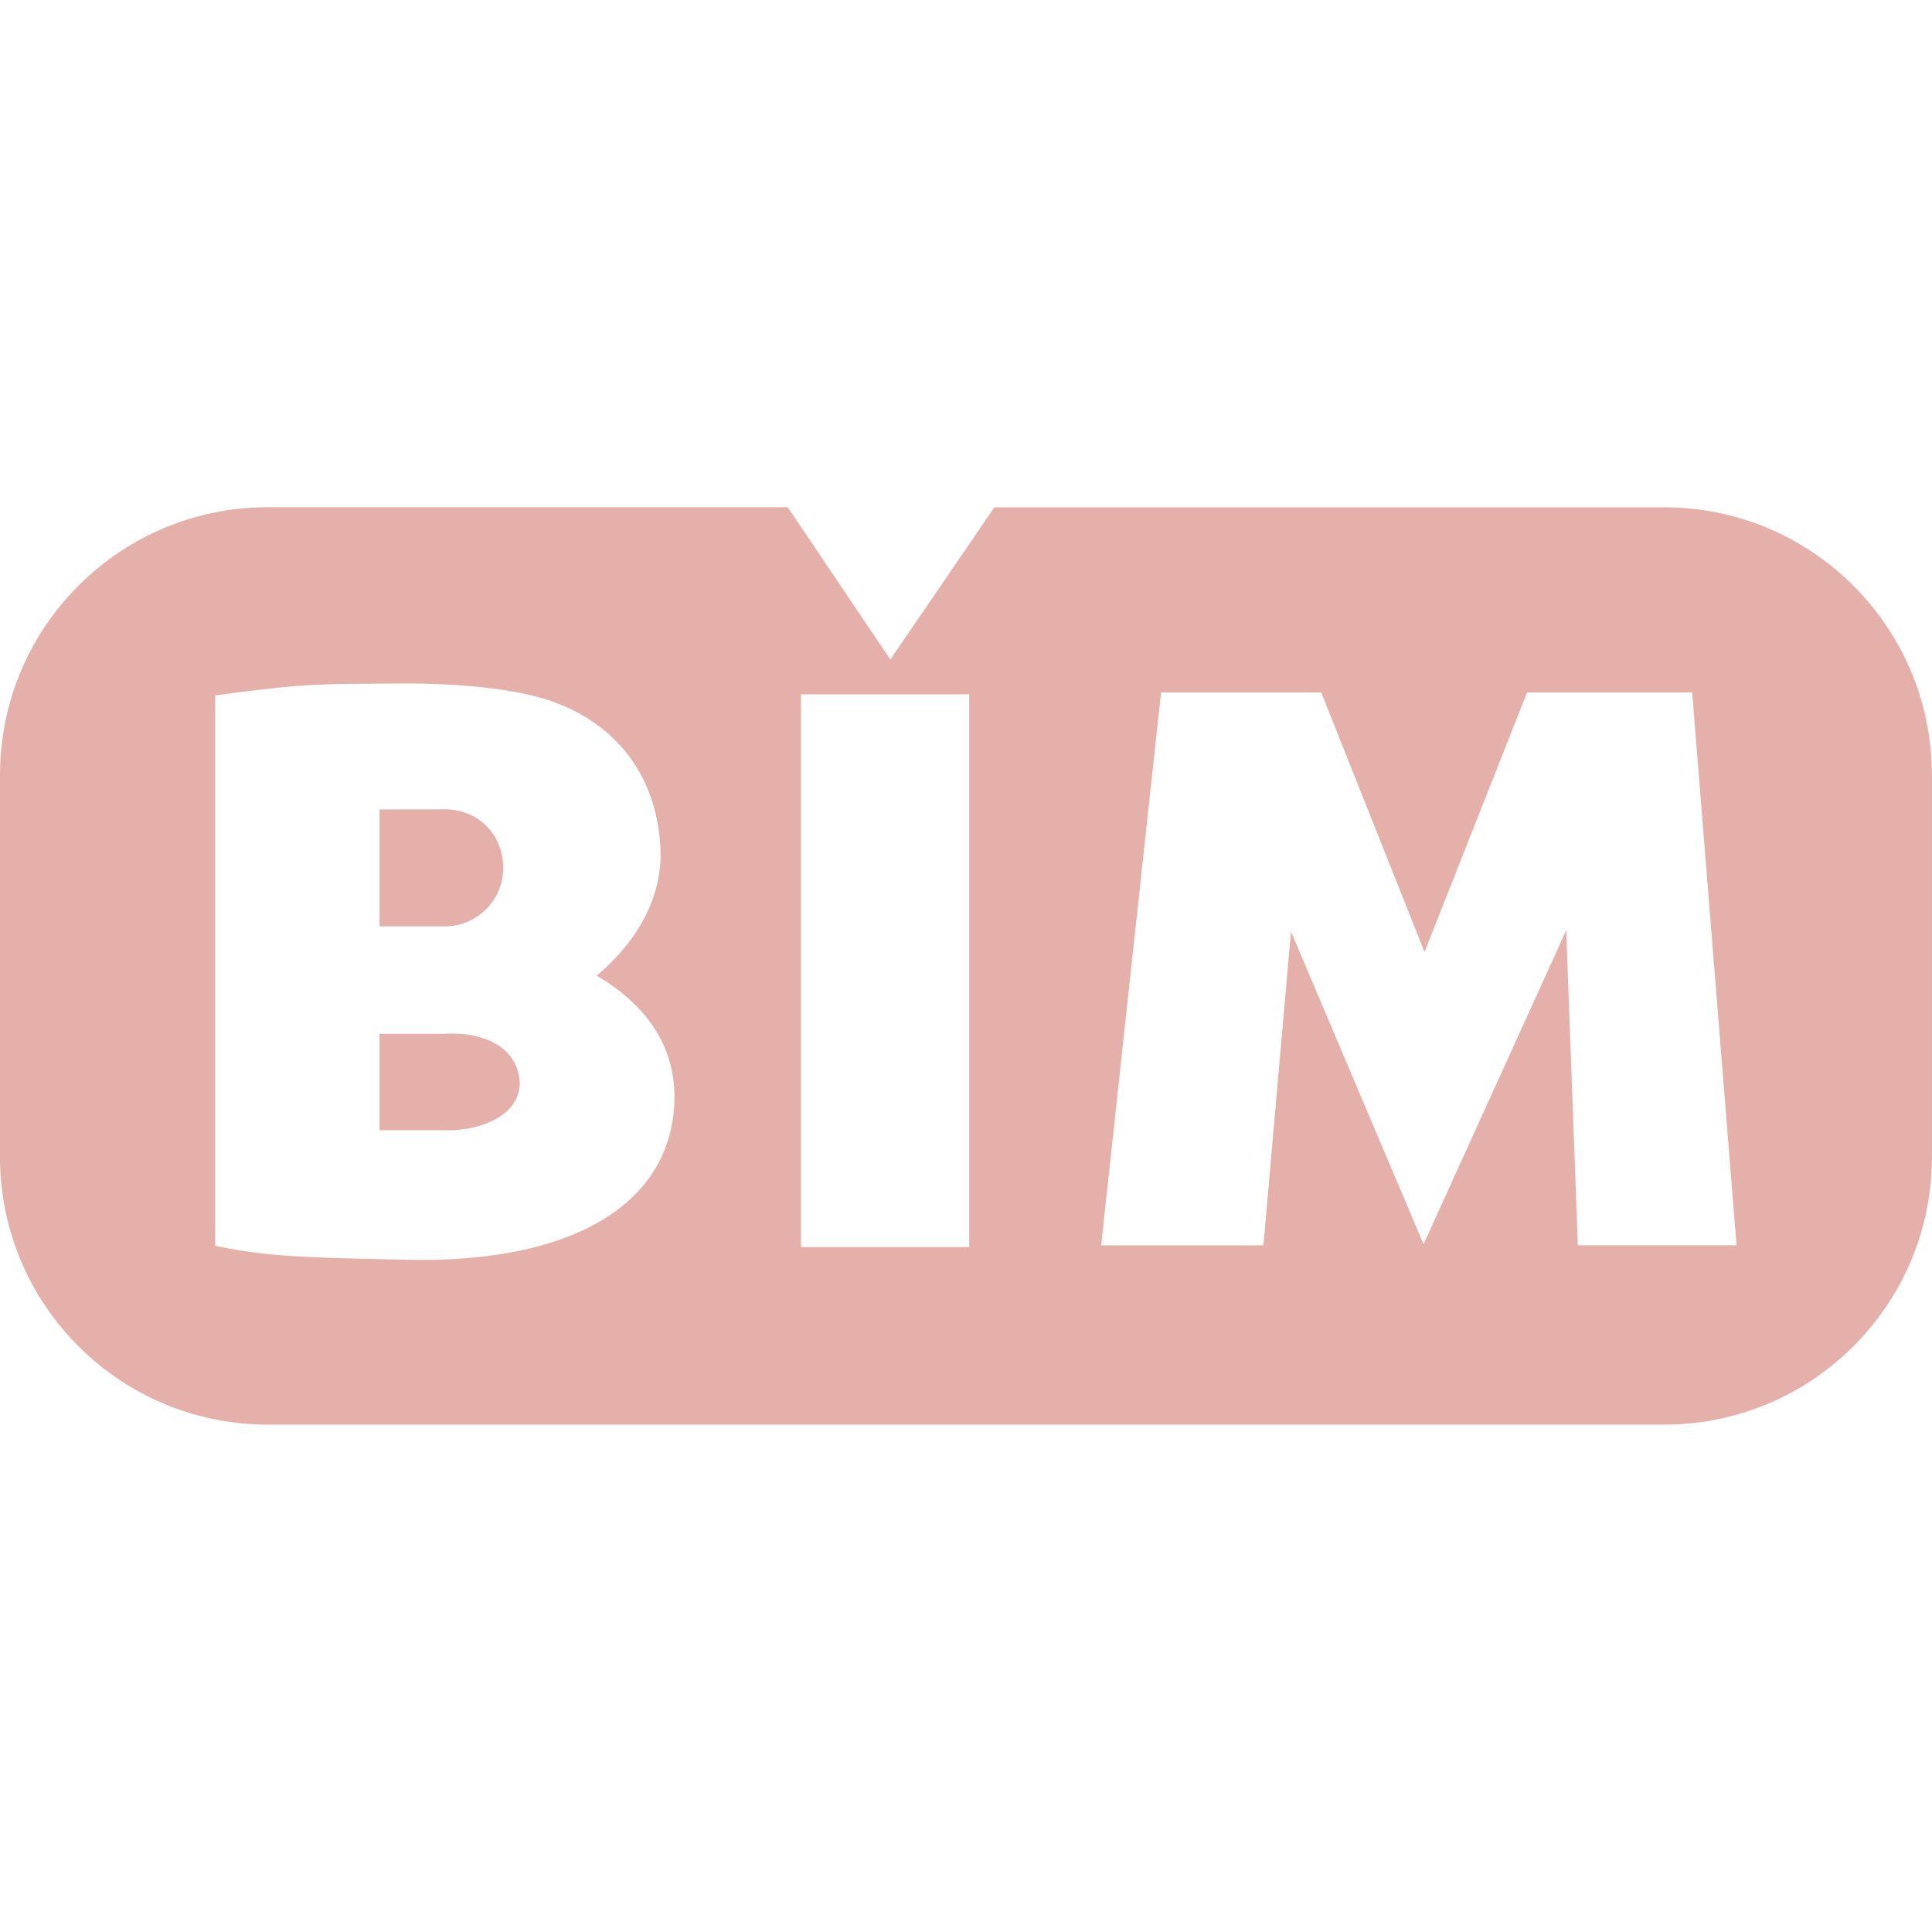
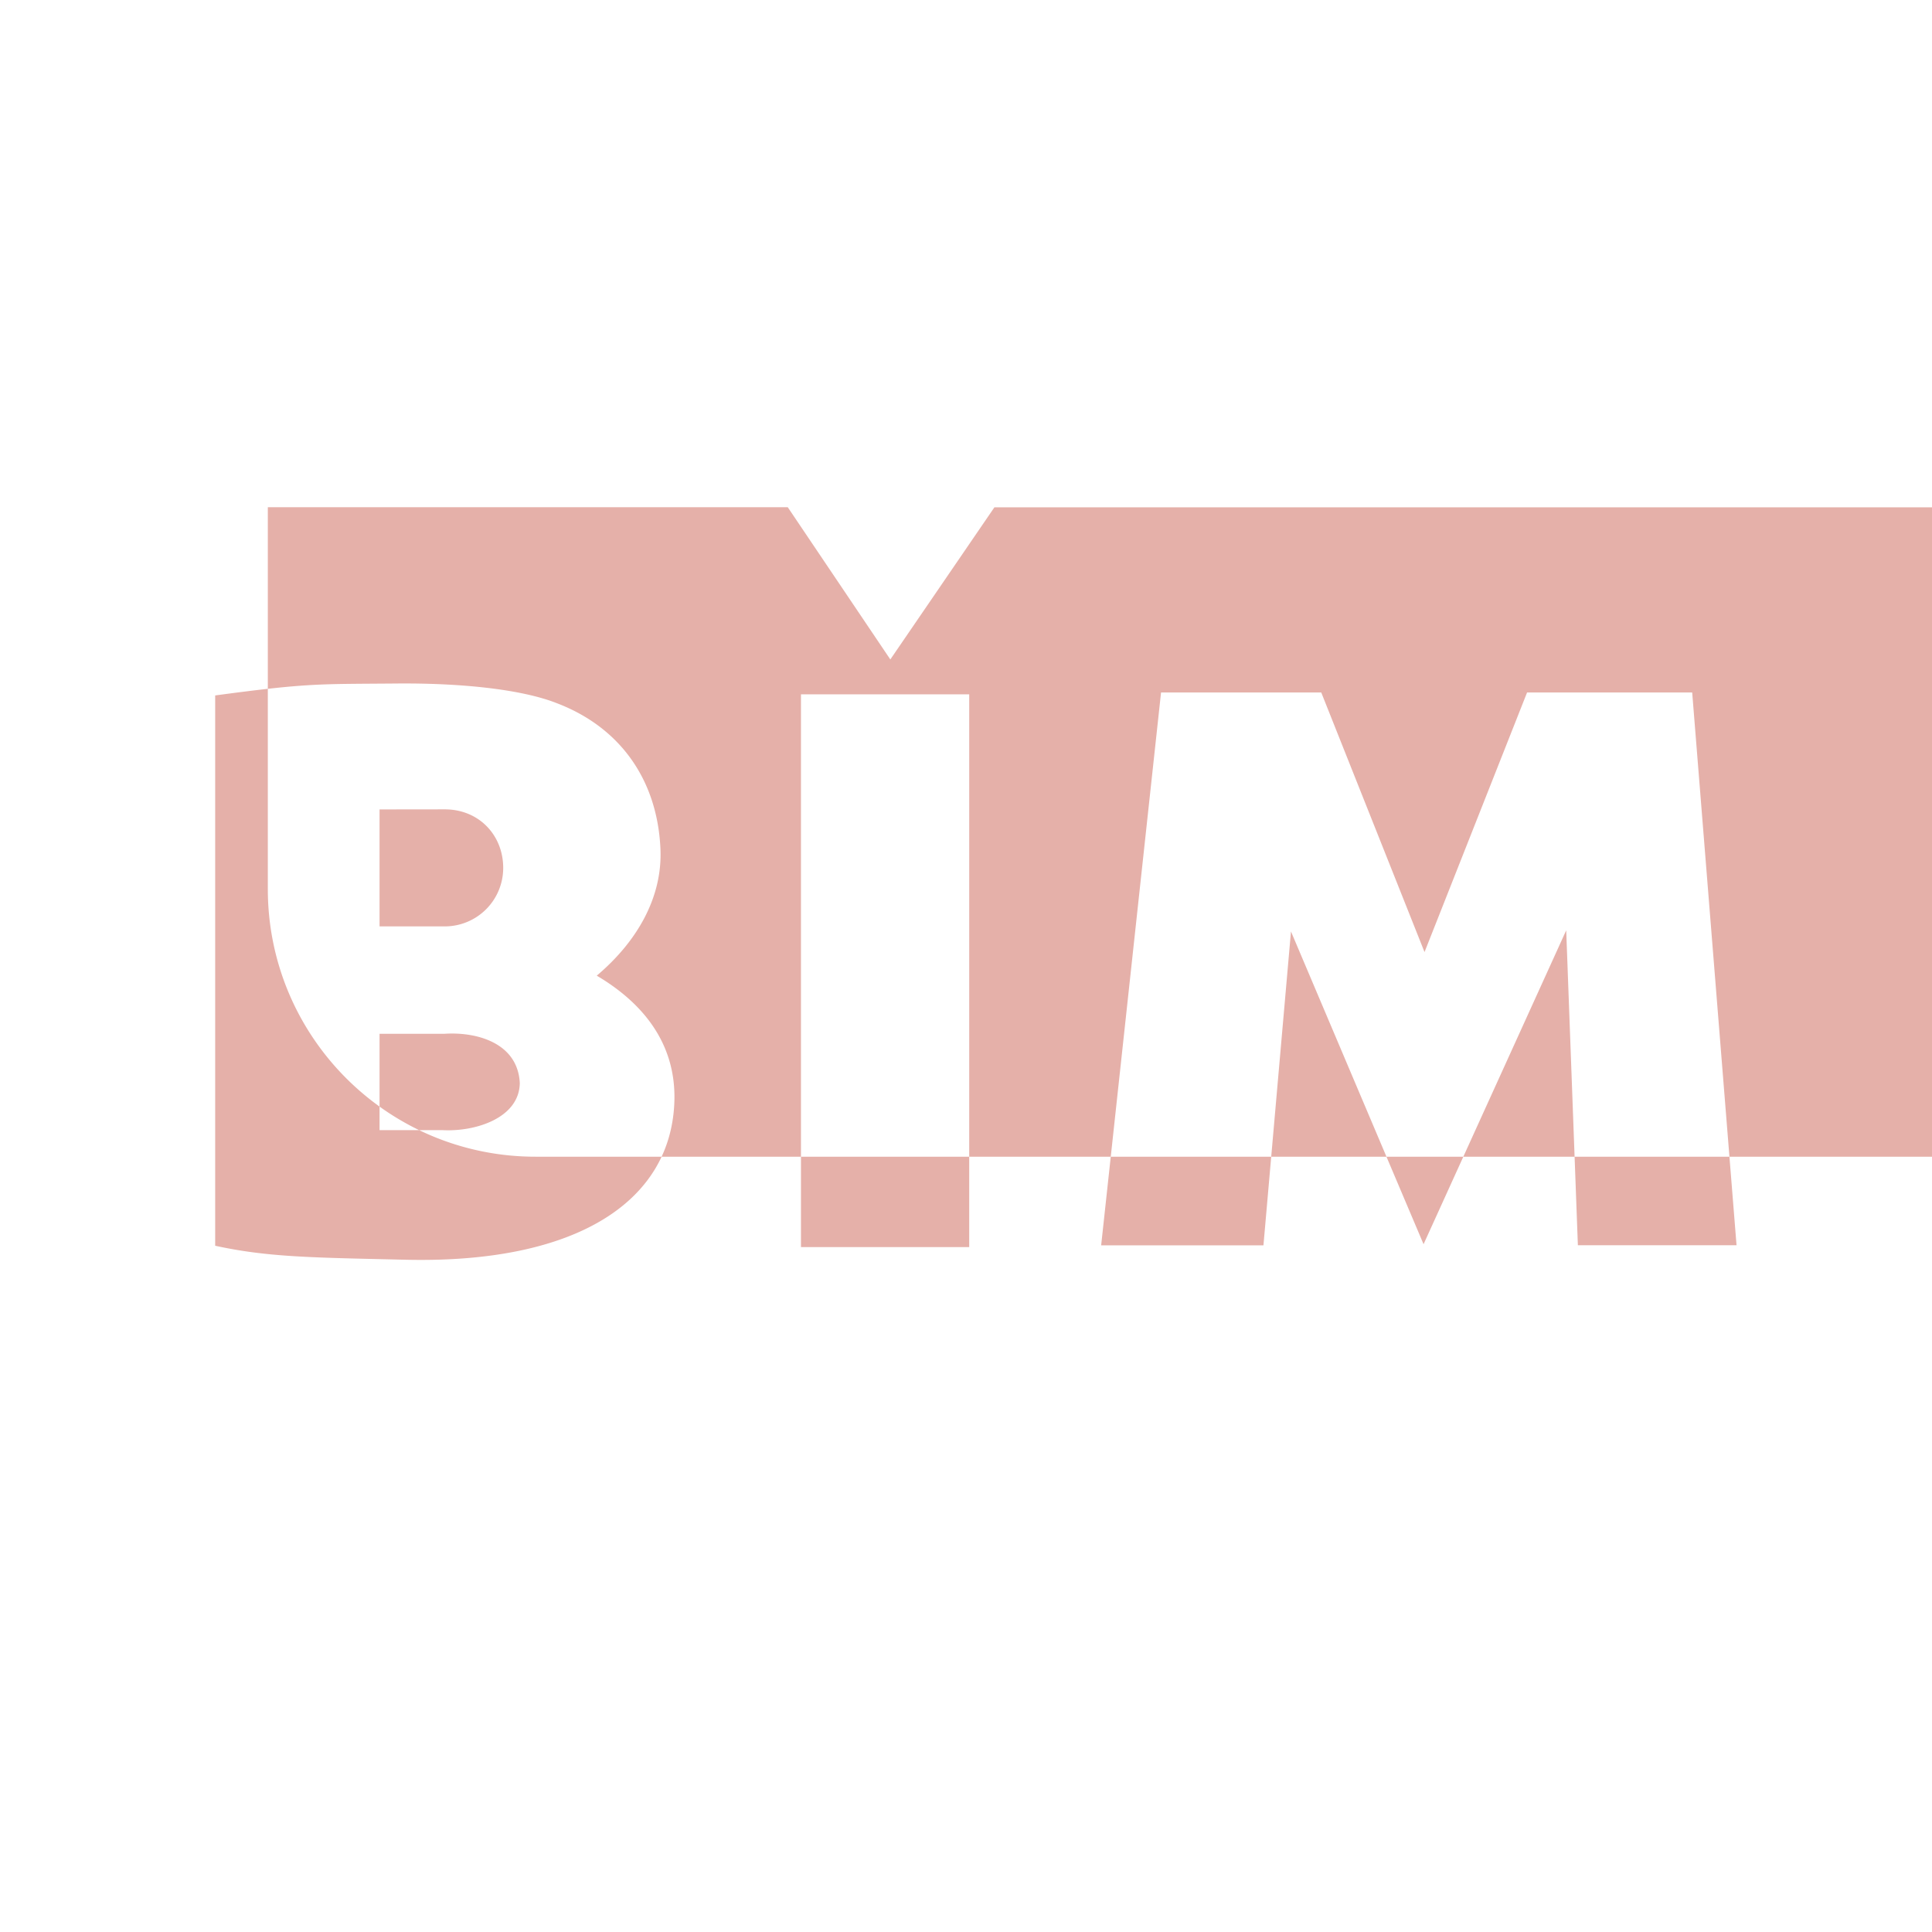
<svg xmlns="http://www.w3.org/2000/svg" role="img" width="32px" height="32px" viewBox="0 0 24 24">
  <title>BIM</title>
-   <path fill="#e5b0a9" d="M3.327 6.301c-1.838 0-3.327 1.491-3.327 3.328v4.742c0 1.837 1.489 3.326 3.326 3.326h17.347c1.838 0 3.326-1.489 3.326-3.326V9.63c0-1.837-1.489-3.328-3.326-3.328H12.353L11.06 8.192 9.786 6.301Zm1.574 2.19c.814-.009 1.57.07 2.01.242.798.302 1.254.96 1.293 1.807.029.612-.296 1.162-.791 1.58.561.331.978.827.965 1.539-.026 1.26-1.207 2.039-3.336 1.99-1.147-.027-1.705-.029-2.369-.174V8.639c1.159-.156 1.288-.14 2.229-.148Zm9.522.111h1.99l1.283 3.225 1.274-3.225h2.051l.551 6.867h-1.971l-.145-3.912-1.772 3.899-1.647-3.885-.342 3.899h-2.016Zm-4.473.023h2.09v6.867h-2.09Zm-5.235 1.43v1.453h.809a.726.726 0 0 0 .727-.727c0-.401-.296-.727-.727-.727zm0 2.787v1.197h.779c.41.023.958-.15.963-.586-.025-.492-.524-.637-.934-.611z" />
+   <path fill="#e5b0a9" d="M3.327 6.301v4.742c0 1.837 1.489 3.326 3.326 3.326h17.347c1.838 0 3.326-1.489 3.326-3.326V9.63c0-1.837-1.489-3.328-3.326-3.328H12.353L11.06 8.192 9.786 6.301Zm1.574 2.19c.814-.009 1.57.07 2.01.242.798.302 1.254.96 1.293 1.807.029.612-.296 1.162-.791 1.58.561.331.978.827.965 1.539-.026 1.26-1.207 2.039-3.336 1.99-1.147-.027-1.705-.029-2.369-.174V8.639c1.159-.156 1.288-.14 2.229-.148Zm9.522.111h1.99l1.283 3.225 1.274-3.225h2.051l.551 6.867h-1.971l-.145-3.912-1.772 3.899-1.647-3.885-.342 3.899h-2.016Zm-4.473.023h2.09v6.867h-2.09Zm-5.235 1.43v1.453h.809a.726.726 0 0 0 .727-.727c0-.401-.296-.727-.727-.727zm0 2.787v1.197h.779c.41.023.958-.15.963-.586-.025-.492-.524-.637-.934-.611z" />
</svg>